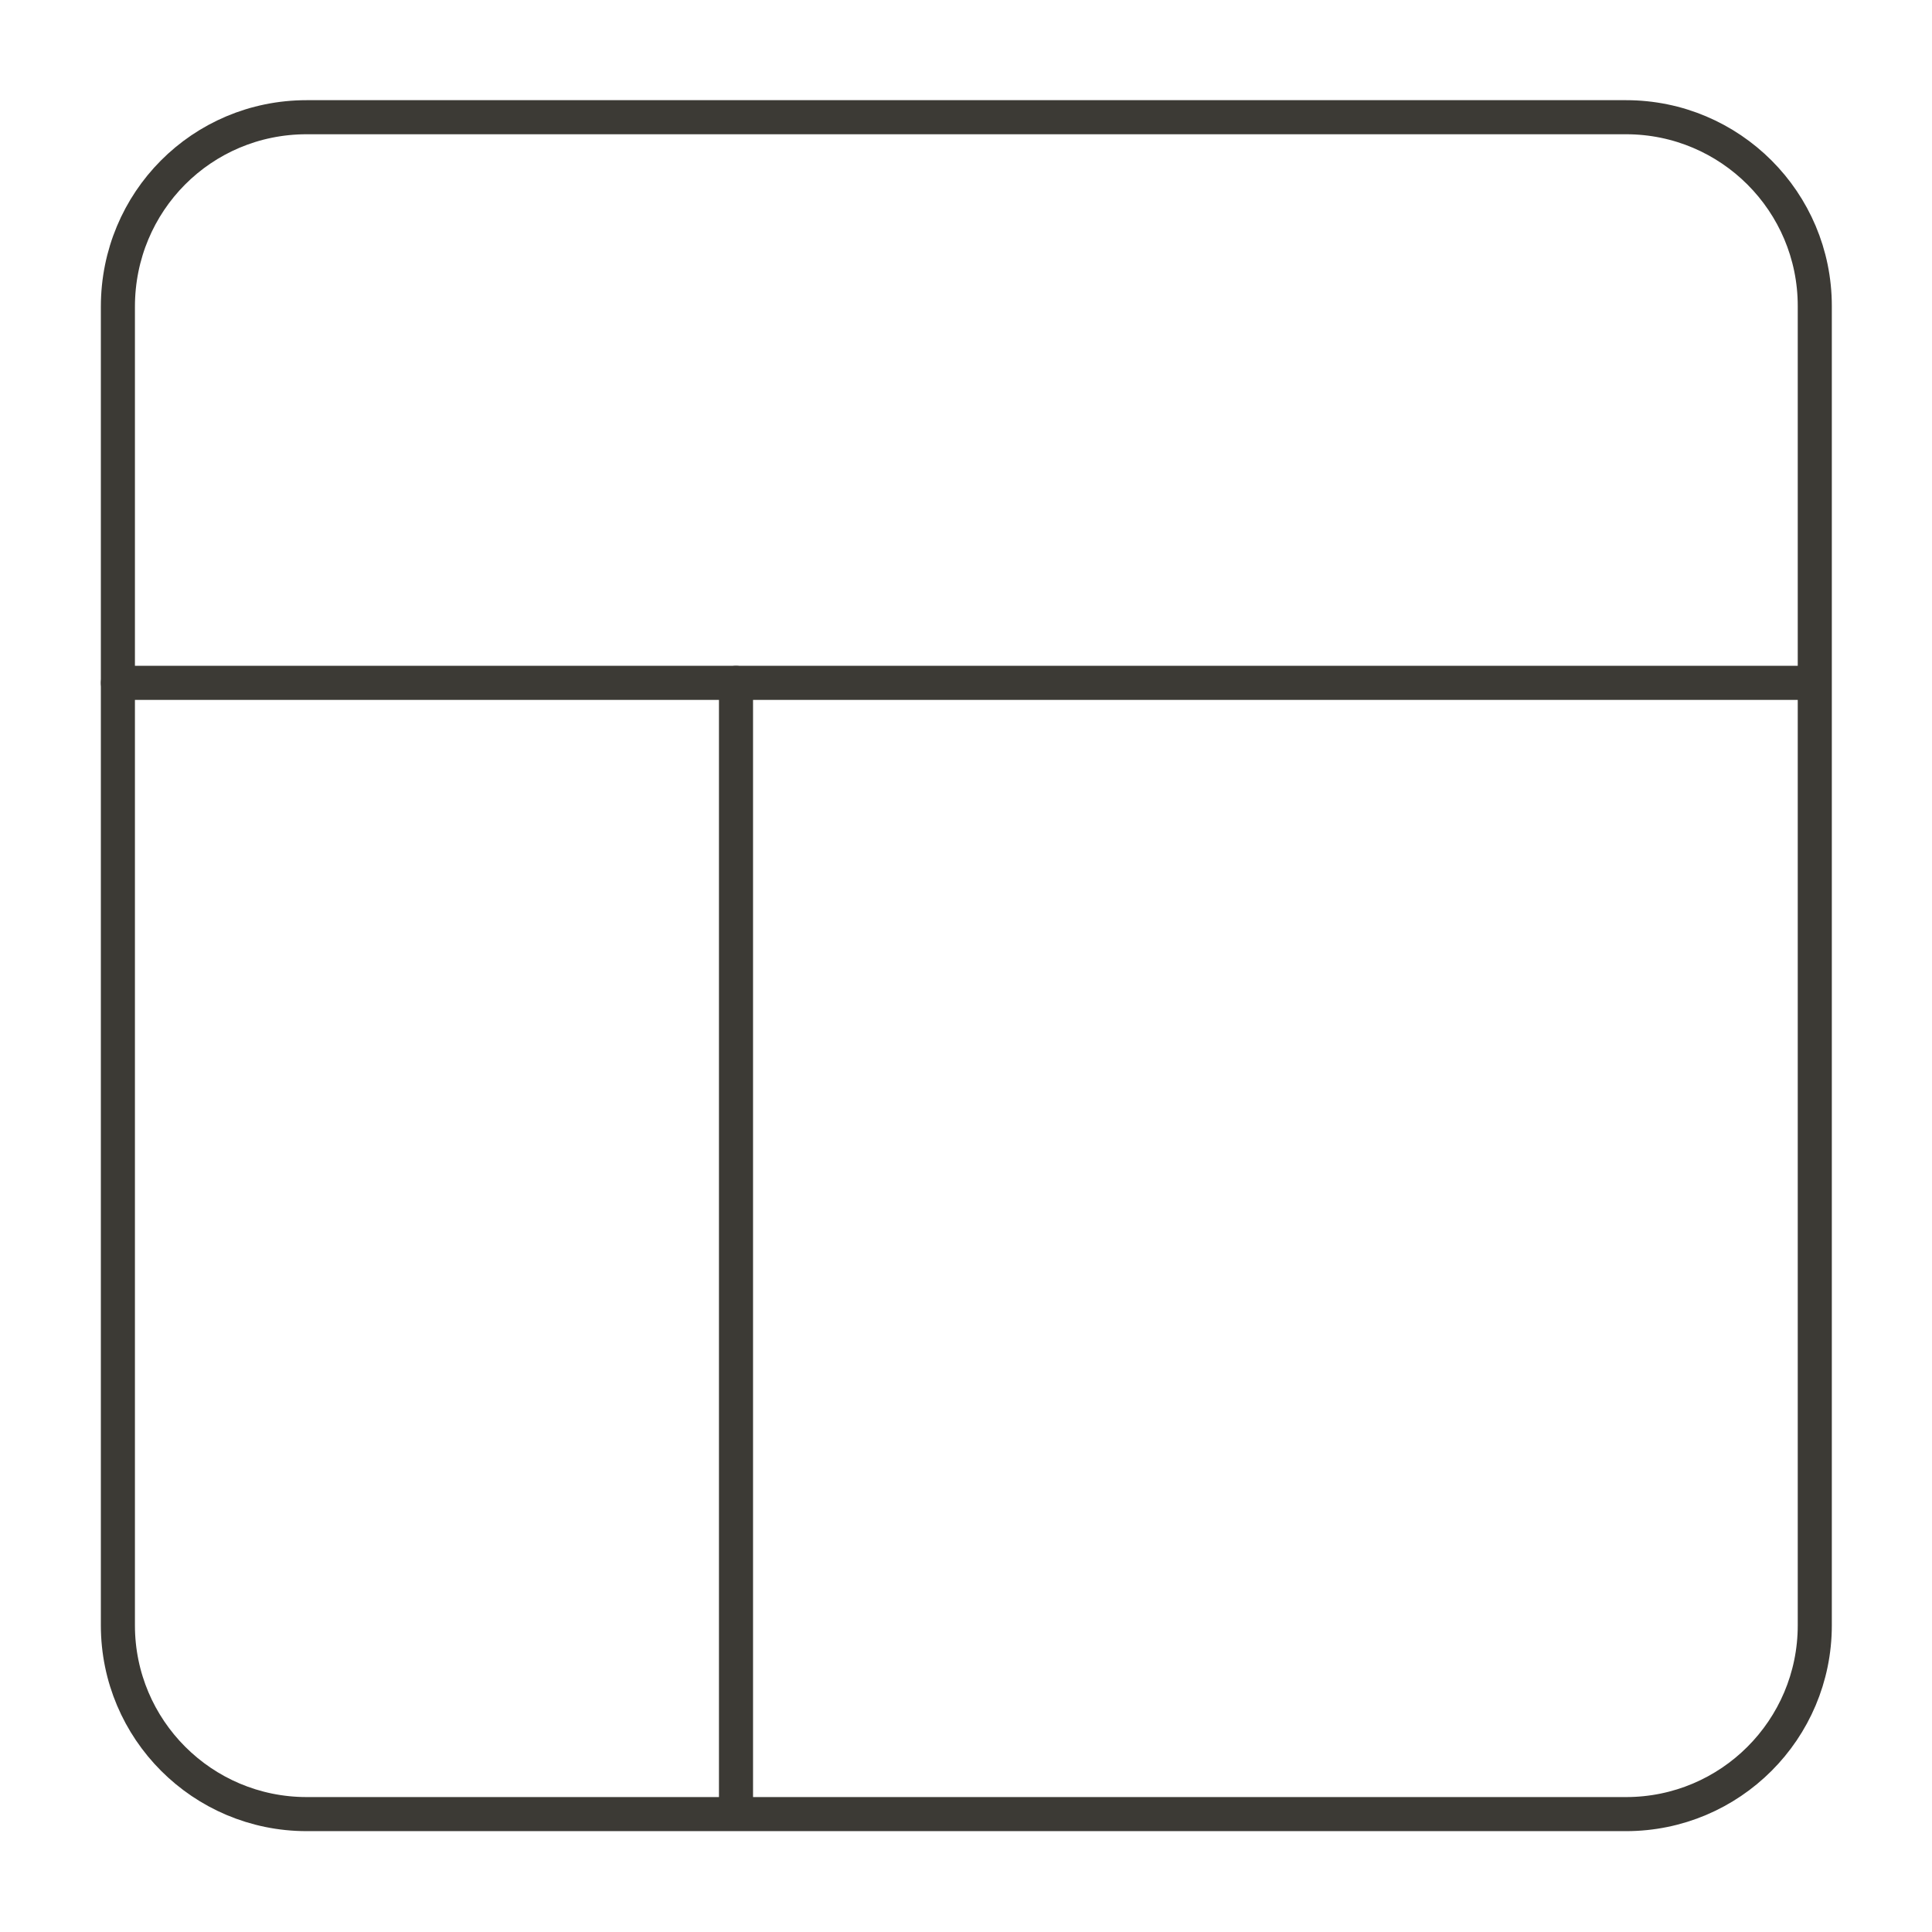
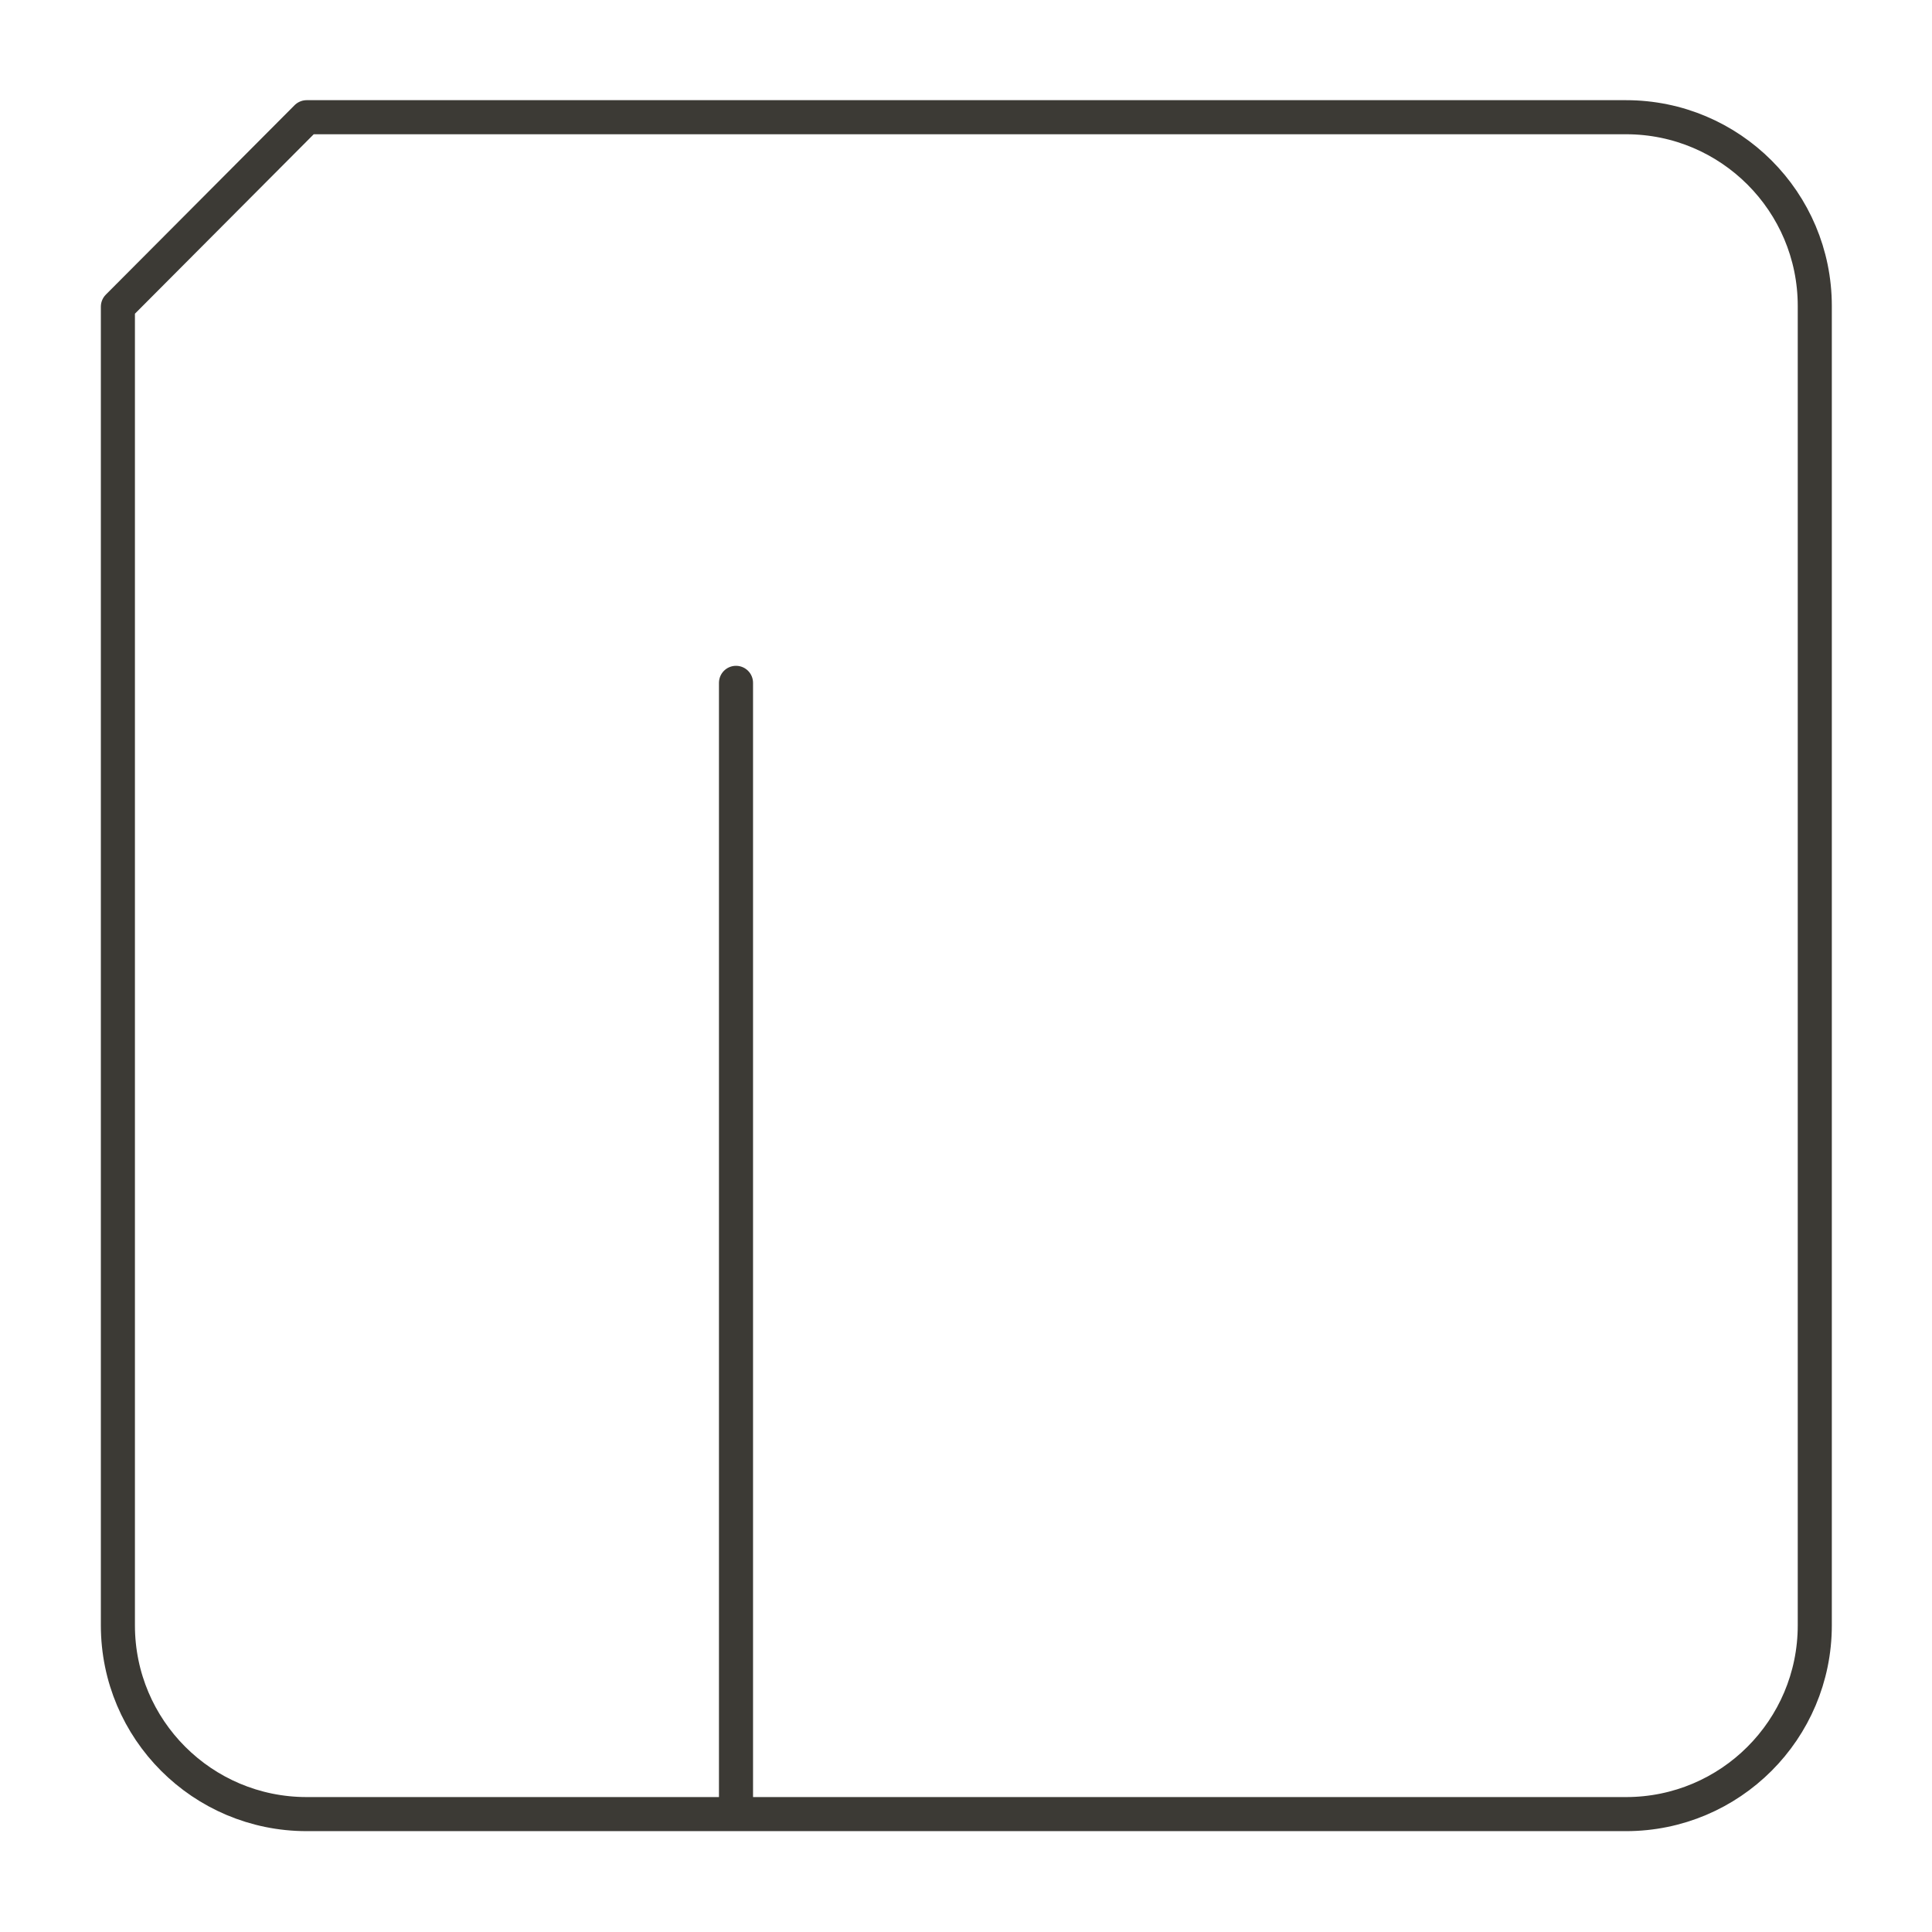
<svg xmlns="http://www.w3.org/2000/svg" id="Ebene_1" x="0px" y="0px" viewBox="0 0 283.5 283.5" style="enable-background:new 0 0 283.5 283.5;" xml:space="preserve">
  <style type="text/css">	.st0{fill:none;stroke:#3C3A35;stroke-width:5;stroke-linecap:round;stroke-linejoin:round;stroke-miterlimit:12.667;}</style>
  <g>
-     <path class="st0" d="M45,17.2h193.6c15.3,0,27.7,12.4,27.7,27.7v193.6c0,15.3-12.4,27.7-27.7,27.7H45c-15.3,0-27.7-12.4-27.7-27.7  V45C17.3,29.6,29.6,17.2,45,17.2z" />
-     <line class="st0" x1="17.3" y1="100.2" x2="266.1" y2="100.2" />
+     <path class="st0" d="M45,17.2h193.6c15.3,0,27.7,12.4,27.7,27.7v193.6c0,15.3-12.4,27.7-27.7,27.7H45c-15.3,0-27.7-12.4-27.7-27.7  V45z" />
    <line class="st0" x1="108" y1="266.1" x2="108" y2="100.2" />
  </g>
</svg>